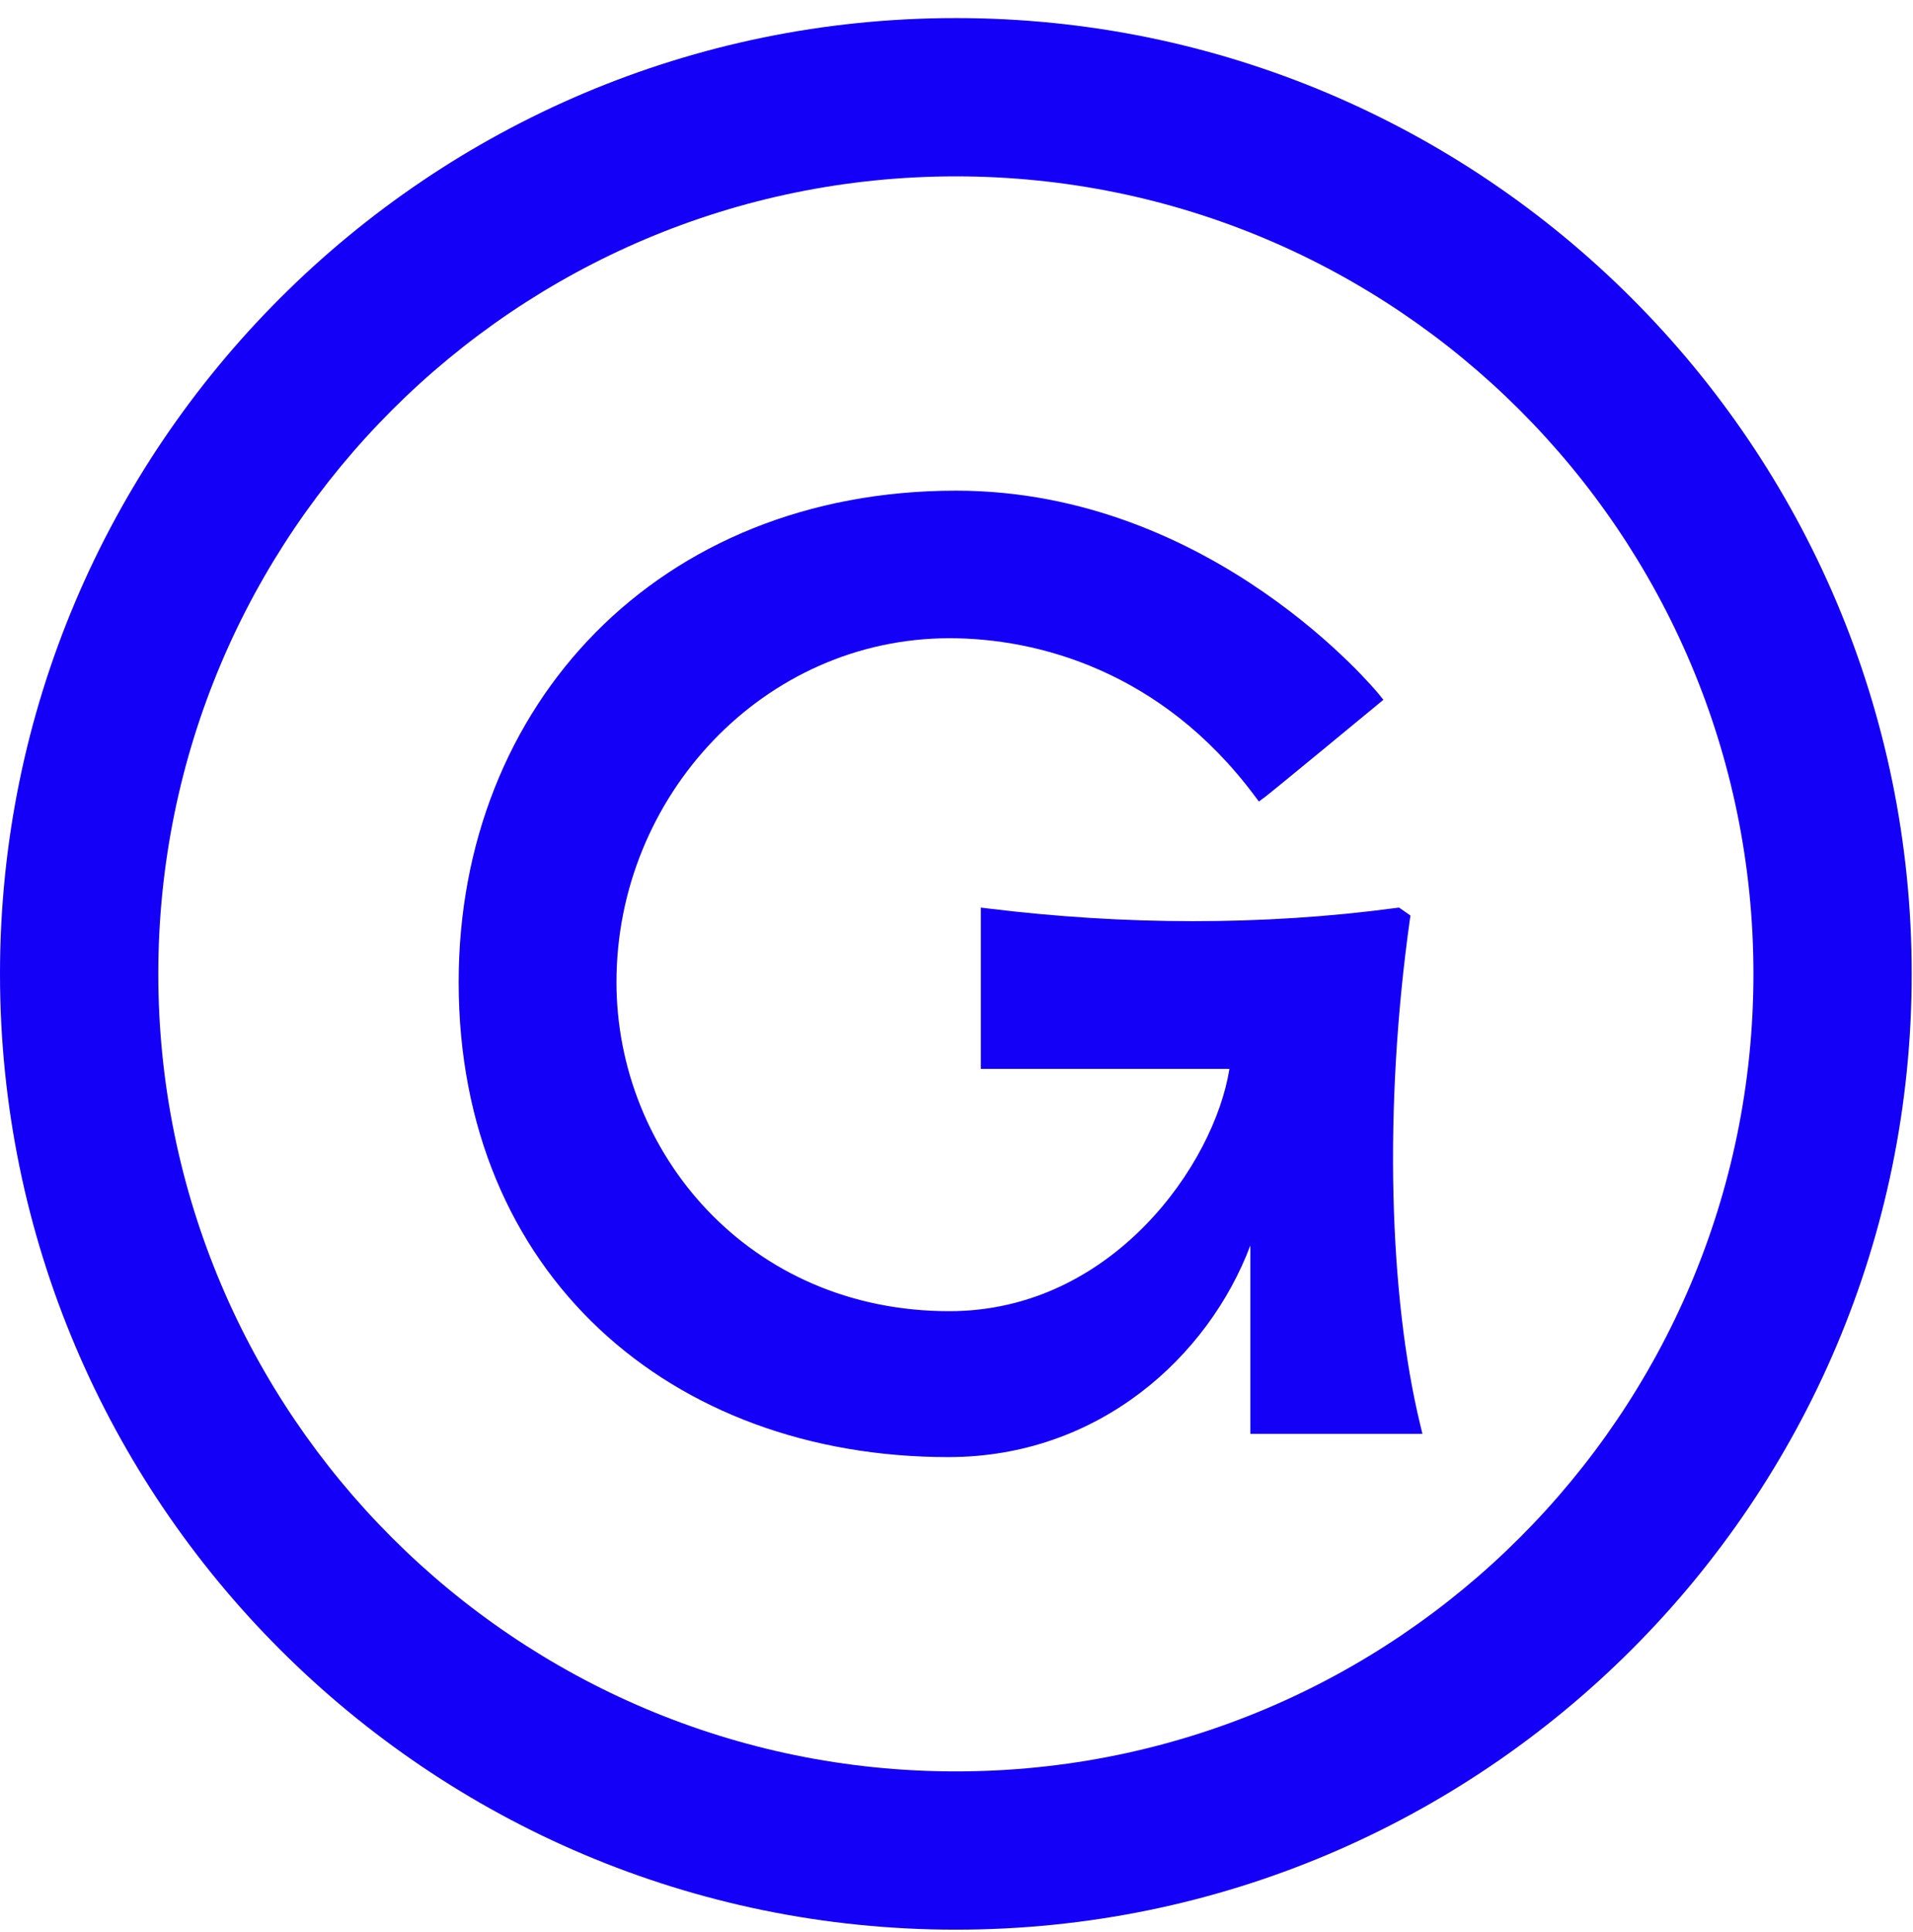
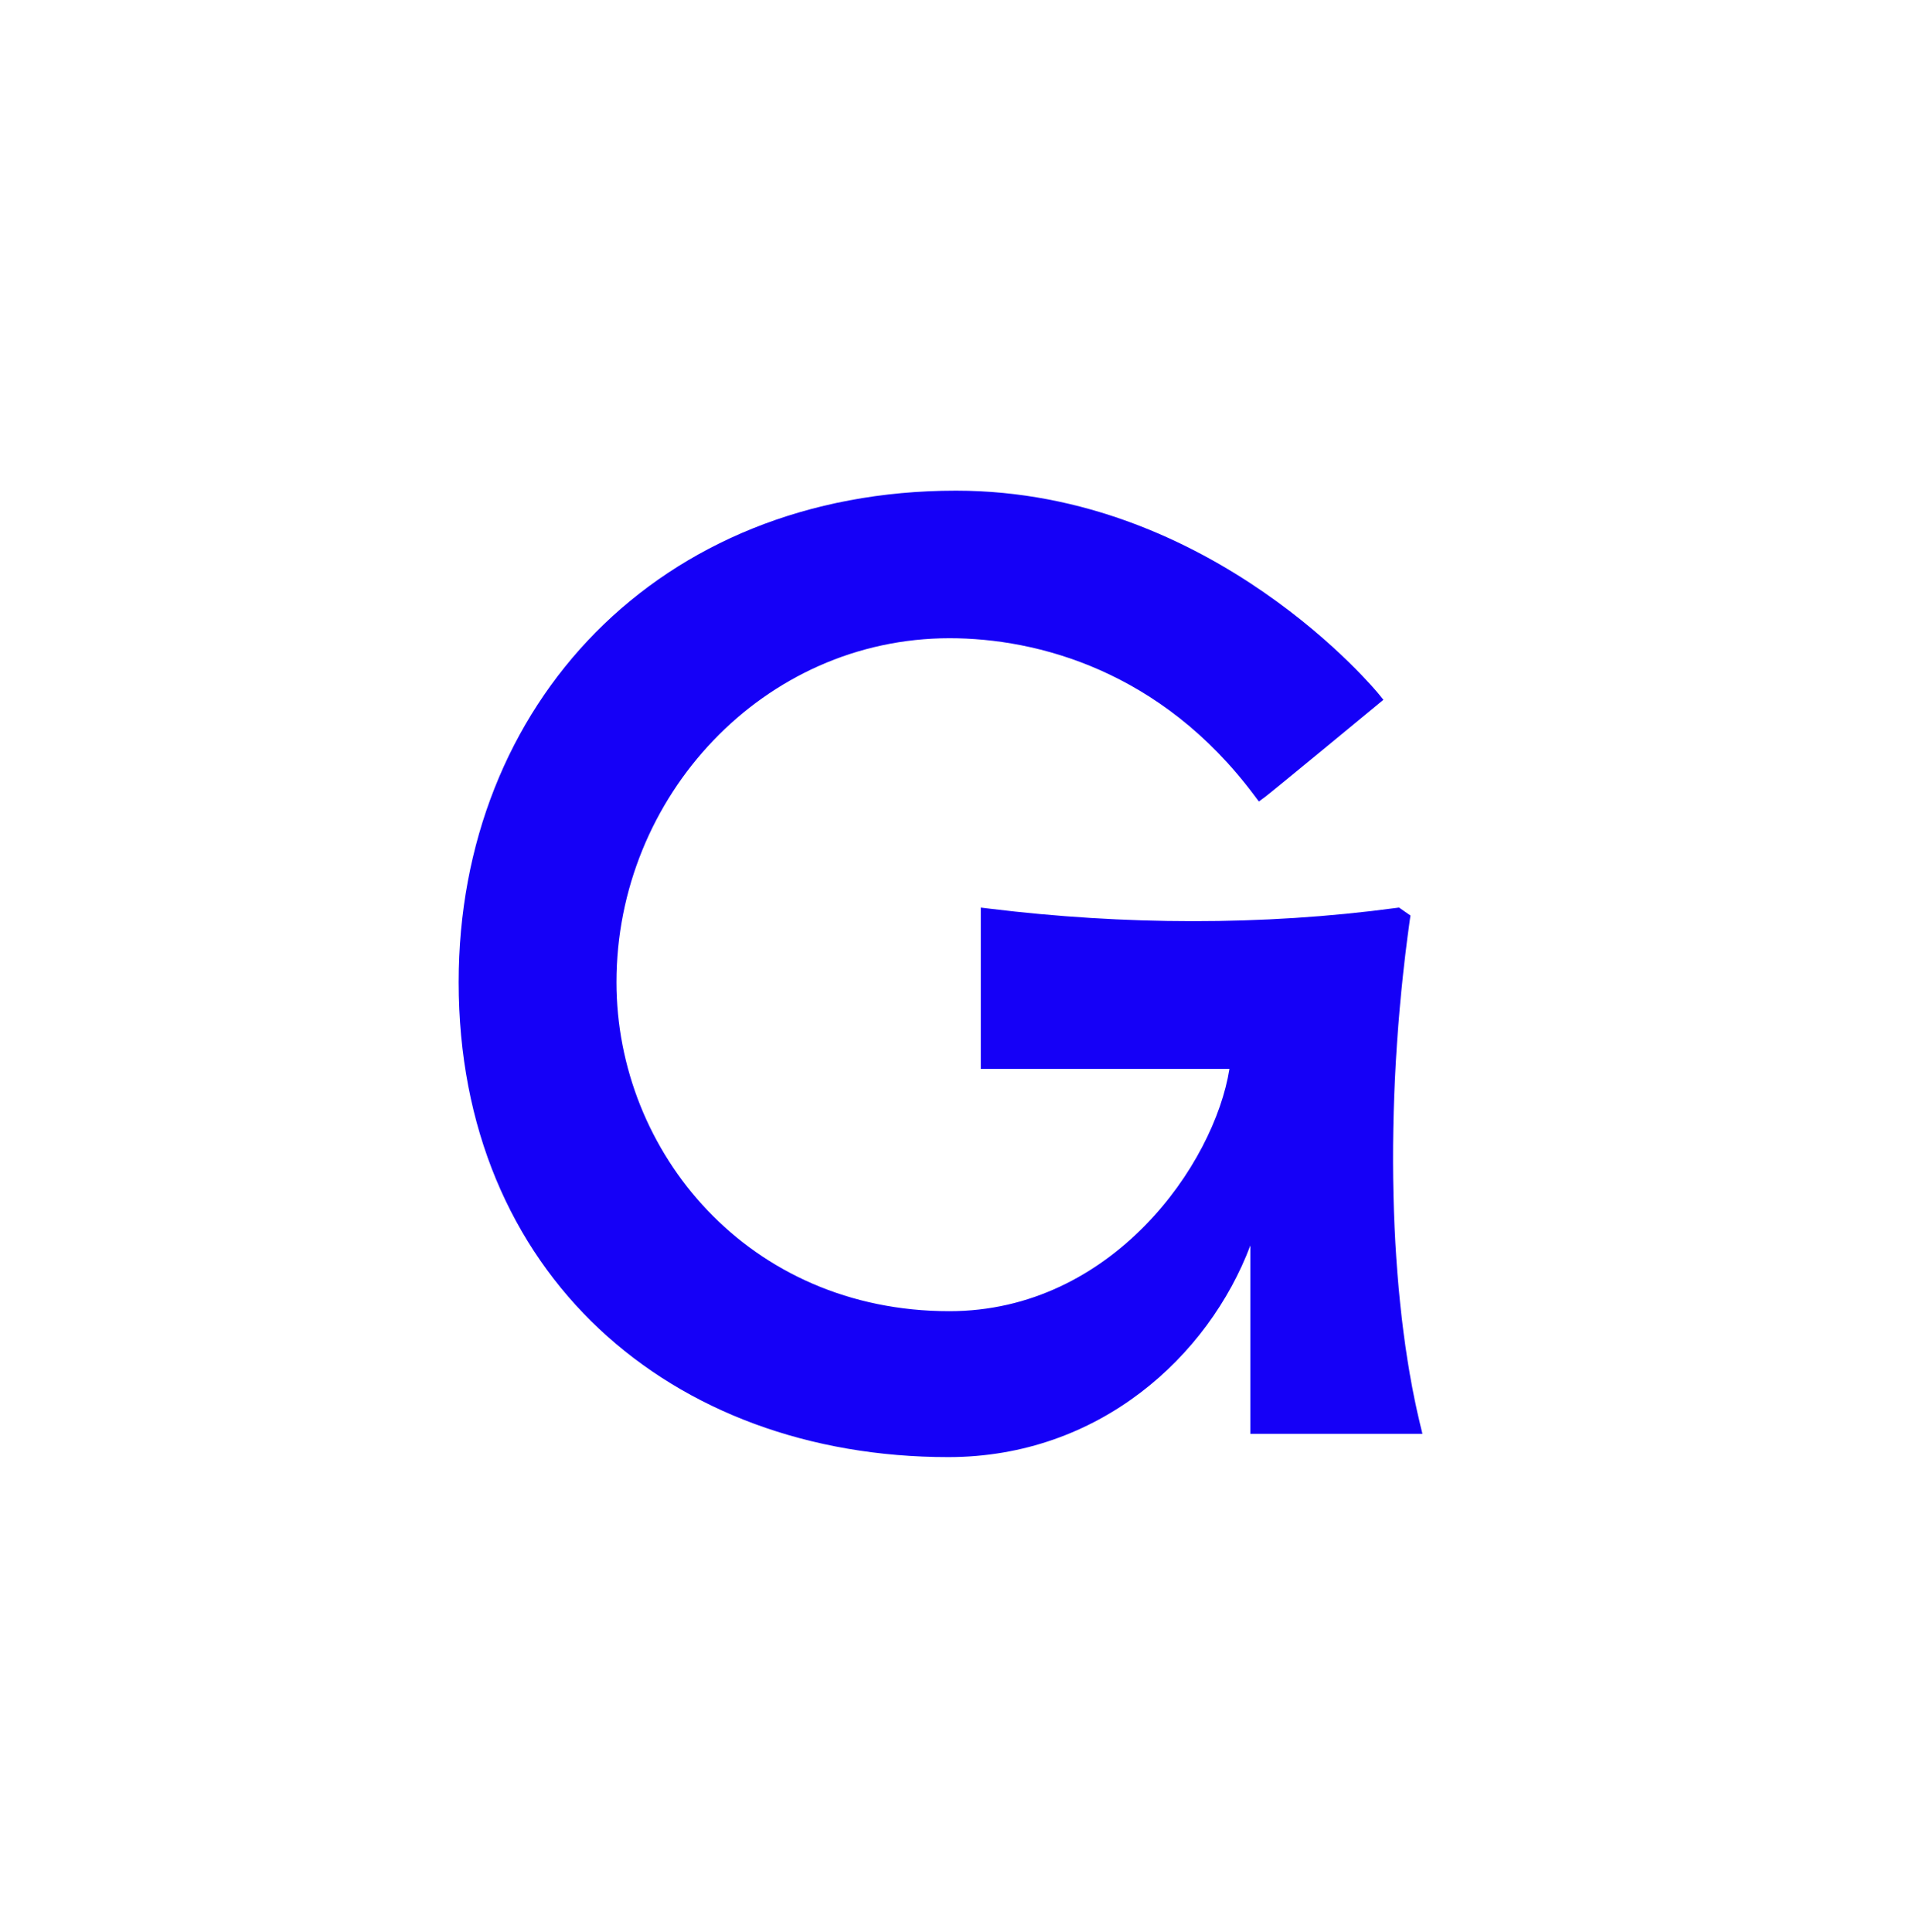
<svg xmlns="http://www.w3.org/2000/svg" width="99" height="100" viewBox="0 0 99 100" fill="none">
  <path fill-rule="evenodd" clip-rule="evenodd" d="M64.707 64.46C62.544 70.197 56.882 75.412 49.077 75.412C34.686 75.412 23.736 65.913 23.736 50.833C23.736 36.463 34.079 25.394 49.474 25.394C62.786 25.394 71.339 35.905 71.339 35.905L71.592 36.217L71.282 36.474C71.282 36.474 65.795 41.005 65.472 41.243L65.148 41.482L64.906 41.159C60.087 34.712 53.675 33.031 49.143 33.031C39.521 33.031 31.903 41.211 31.903 50.833C31.903 59.632 38.734 67.86 49.13 67.86C57.56 67.86 62.846 60.247 63.624 55.321H50.758V46.972L51.213 47.027C58.135 47.874 65.321 47.921 72.245 46.991L72.4 46.97L72.993 47.383L72.957 47.629C71.594 57.364 71.893 67.085 73.491 73.706L73.612 74.207H64.707V64.46Z" fill="#1500F7" />
-   <path fill-rule="evenodd" clip-rule="evenodd" d="M49.467 0.935C22.164 0.935 0 23.101 0 50.403C0 77.705 22.164 99.87 49.467 99.87C76.769 99.87 98.933 77.705 98.933 50.403C98.933 23.101 76.769 0.935 49.467 0.935ZM49.467 9.128C72.247 9.128 90.742 27.623 90.742 50.403C90.742 73.183 72.247 91.678 49.467 91.678C26.686 91.678 8.192 73.183 8.192 50.403C8.192 27.623 26.686 9.128 49.467 9.128Z" fill="#1500F7" />
</svg>